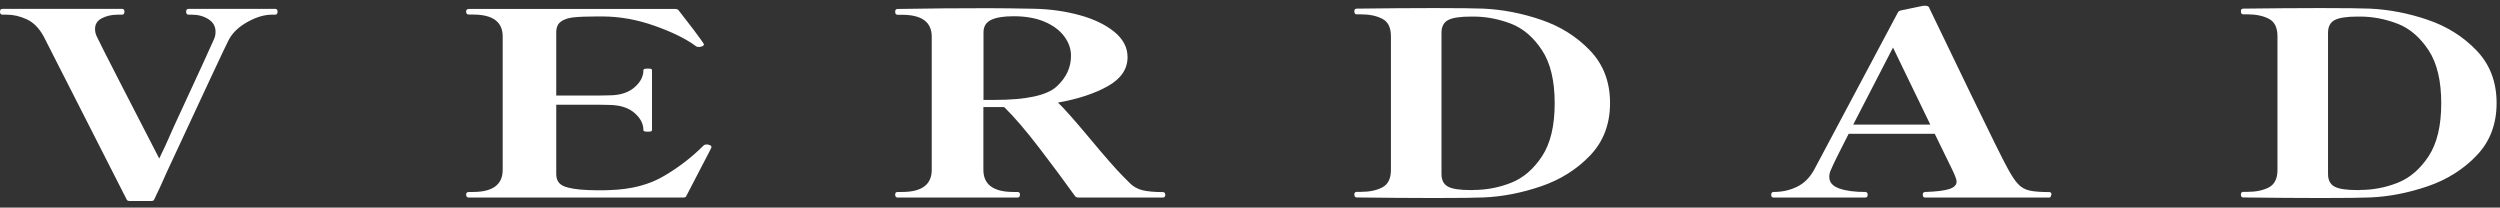
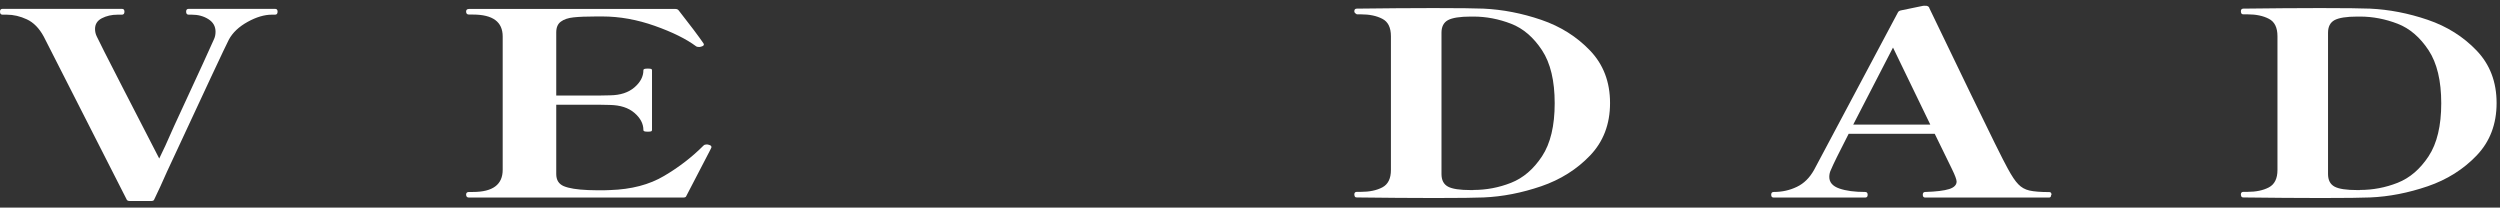
<svg xmlns="http://www.w3.org/2000/svg" width="277" height="23" viewBox="0 0 277 23" fill="none">
  <rect x="0" y="0" width="277" height="23" fill="#333333" stroke="none" />
  <path d="M14.027 22.088L4.848 4.055C4.345 3.125 3.722 2.493 2.98 2.146C2.239 1.799 1.497 1.626 0.755 1.626H0.278C0.093 1.626 0 1.514 0 1.291C0 1.08 0.093 0.981 0.278 0.981H13.511C13.696 0.981 13.789 1.08 13.789 1.291C13.789 1.514 13.696 1.626 13.511 1.626H13.034C12.371 1.626 11.789 1.762 11.285 2.022C10.782 2.282 10.53 2.679 10.53 3.212C10.53 3.509 10.597 3.795 10.729 4.055C10.914 4.464 11.855 6.323 13.55 9.62C15.246 12.917 16.61 15.569 17.643 17.564C18.014 16.833 18.57 15.619 19.312 13.921C22.067 7.971 23.524 4.798 23.683 4.402C23.816 4.142 23.882 3.844 23.882 3.522C23.882 2.915 23.617 2.456 23.087 2.121C22.557 1.787 21.948 1.626 21.259 1.626H20.902C20.716 1.626 20.623 1.514 20.623 1.291C20.623 1.08 20.716 0.981 20.902 0.981H30.478C30.664 0.981 30.756 1.08 30.756 1.291C30.756 1.514 30.664 1.626 30.478 1.626H30.121C29.299 1.626 28.412 1.886 27.445 2.419C26.478 2.952 25.776 3.609 25.352 4.402C25.008 5.059 22.73 9.917 18.517 18.99C17.988 20.192 17.511 21.233 17.087 22.101C17.06 22.212 16.941 22.274 16.729 22.274H14.385C14.199 22.274 14.08 22.212 14.027 22.101V22.088Z" fill="white" />
  <path d="M78.825 16.325C78.825 16.325 78.759 16.523 78.626 16.747L76.043 21.716C76.017 21.828 75.898 21.89 75.686 21.89H51.963C51.751 21.89 51.645 21.779 51.645 21.555C51.645 21.369 51.751 21.27 51.963 21.27H52.4C54.599 21.27 55.698 20.452 55.698 18.816V4.042C55.698 2.419 54.599 1.613 52.4 1.613H51.963C51.751 1.613 51.645 1.502 51.645 1.279C51.645 1.093 51.751 0.993 51.963 0.993H74.851C75.01 0.993 75.129 1.055 75.209 1.167C75.739 1.849 76.282 2.543 76.825 3.262C77.368 3.98 77.739 4.501 77.951 4.811L77.991 4.922C77.991 5.022 77.911 5.096 77.752 5.146C77.646 5.183 77.553 5.207 77.474 5.207C77.315 5.207 77.196 5.183 77.116 5.121C76.03 4.315 74.507 3.559 72.547 2.865C70.586 2.171 68.652 1.824 66.745 1.824H66.069C64.983 1.824 64.136 1.861 63.553 1.923C62.957 1.985 62.48 2.146 62.149 2.394C61.804 2.642 61.632 3.039 61.632 3.584V10.587H64.692C66.122 10.587 67.089 10.587 67.593 10.562C68.732 10.549 69.632 10.252 70.295 9.682C70.957 9.112 71.288 8.48 71.288 7.785C71.288 7.711 71.328 7.662 71.407 7.637C71.487 7.612 71.606 7.6 71.765 7.6C71.951 7.6 72.07 7.612 72.149 7.637C72.215 7.662 72.242 7.711 72.242 7.785V14.404C72.242 14.478 72.202 14.528 72.149 14.553C72.083 14.578 71.951 14.59 71.765 14.59C71.606 14.59 71.487 14.578 71.407 14.553C71.328 14.528 71.288 14.478 71.288 14.404C71.288 13.71 70.957 13.078 70.295 12.508C69.632 11.938 68.732 11.652 67.593 11.628C67.089 11.603 66.122 11.603 64.692 11.603H61.632V19.287C61.632 19.944 61.91 20.39 62.467 20.626C63.023 20.861 63.924 21.01 65.169 21.06C65.434 21.072 65.791 21.084 66.242 21.084C66.772 21.084 67.222 21.084 67.593 21.06C69.95 20.985 71.951 20.465 73.593 19.486C75.236 18.519 76.692 17.391 77.964 16.114C78.043 16.04 78.163 16.003 78.322 16.003C78.401 16.003 78.494 16.028 78.6 16.065C78.759 16.102 78.838 16.201 78.838 16.35V16.325H78.825Z" fill="white" />
-   <path d="M129.119 21.555C129.119 21.779 129.026 21.89 128.841 21.89H119.502C119.317 21.89 119.185 21.828 119.105 21.716C117.992 20.155 116.681 18.395 115.184 16.437C113.688 14.478 112.376 12.954 111.264 11.863H108.959V18.816C108.959 20.452 110.072 21.27 112.297 21.27H112.734C112.919 21.27 113.012 21.369 113.012 21.555C113.012 21.779 112.919 21.89 112.734 21.89H99.462C99.276 21.89 99.184 21.779 99.184 21.555C99.184 21.369 99.276 21.27 99.462 21.27H99.939C102.137 21.27 103.237 20.452 103.237 18.816V4.067C103.237 2.444 102.137 1.638 99.939 1.638H99.462C99.276 1.638 99.184 1.526 99.184 1.303C99.184 1.093 99.276 0.993 99.462 0.993C102.985 0.931 106.31 0.907 109.436 0.907C110.893 0.907 112.601 0.931 114.562 0.969C116.337 1.006 118.019 1.241 119.608 1.675C121.198 2.109 122.483 2.729 123.463 3.522C124.443 4.327 124.933 5.257 124.933 6.335C124.933 7.649 124.205 8.727 122.748 9.545C121.291 10.364 119.449 10.971 117.224 11.367C117.834 11.938 118.973 13.214 120.642 15.21C122.39 17.317 123.662 18.767 124.456 19.56C124.562 19.659 124.801 19.895 125.172 20.279C125.543 20.663 126.006 20.923 126.562 21.072C127.119 21.208 127.874 21.283 128.827 21.283C129.013 21.283 129.106 21.382 129.106 21.568H129.119V21.555ZM108.972 11.07H110.204C113.701 11.07 115.992 10.574 117.065 9.595C118.138 8.616 118.668 7.476 118.668 6.174C118.668 5.418 118.416 4.712 117.926 4.042C117.436 3.373 116.708 2.828 115.767 2.419C114.814 2.01 113.661 1.799 112.31 1.799C111.197 1.799 110.363 1.935 109.807 2.208C109.25 2.481 108.972 2.939 108.972 3.584V11.07Z" fill="white" />
-   <path d="M150.127 21.803C150.127 21.803 150.06 21.667 150.06 21.543C150.06 21.357 150.153 21.258 150.339 21.258H150.776C151.729 21.258 152.524 21.097 153.16 20.762C153.796 20.427 154.114 19.783 154.114 18.829V4.018C154.114 3.051 153.796 2.406 153.16 2.084C152.524 1.75 151.729 1.588 150.776 1.588H150.339C150.233 1.588 150.166 1.564 150.127 1.502C150.087 1.44 150.06 1.365 150.06 1.241C150.06 1.055 150.153 0.956 150.339 0.956C153.438 0.919 156.273 0.894 158.842 0.894C161.65 0.894 163.492 0.919 164.366 0.956C166.485 1.055 168.618 1.464 170.763 2.196C172.909 2.927 174.711 4.067 176.181 5.604C177.651 7.141 178.393 9.074 178.393 11.417C178.393 13.759 177.651 15.693 176.181 17.23C174.711 18.767 172.896 19.907 170.763 20.638C168.618 21.369 166.485 21.791 164.366 21.878C163.518 21.915 161.717 21.94 158.962 21.94C156.365 21.94 153.491 21.915 150.339 21.878C150.233 21.878 150.166 21.853 150.127 21.791V21.803ZM163.253 21.047C164.684 21.047 166.074 20.787 167.426 20.254C168.777 19.721 169.916 18.742 170.856 17.317C171.797 15.891 172.26 13.921 172.26 11.442C172.26 8.963 171.797 6.992 170.856 5.567C169.916 4.142 168.777 3.15 167.426 2.63C166.074 2.109 164.684 1.836 163.253 1.836H162.975C161.756 1.836 160.909 1.973 160.432 2.233C159.955 2.493 159.717 2.964 159.717 3.621V19.275C159.717 19.957 159.955 20.415 160.432 20.675C160.909 20.936 161.756 21.06 162.975 21.06H163.253V21.047Z" fill="white" />
+   <path d="M150.127 21.803C150.127 21.803 150.06 21.667 150.06 21.543C150.06 21.357 150.153 21.258 150.339 21.258H150.776C151.729 21.258 152.524 21.097 153.16 20.762C153.796 20.427 154.114 19.783 154.114 18.829V4.018C154.114 3.051 153.796 2.406 153.16 2.084C152.524 1.75 151.729 1.588 150.776 1.588H150.339C150.087 1.44 150.06 1.365 150.06 1.241C150.06 1.055 150.153 0.956 150.339 0.956C153.438 0.919 156.273 0.894 158.842 0.894C161.65 0.894 163.492 0.919 164.366 0.956C166.485 1.055 168.618 1.464 170.763 2.196C172.909 2.927 174.711 4.067 176.181 5.604C177.651 7.141 178.393 9.074 178.393 11.417C178.393 13.759 177.651 15.693 176.181 17.23C174.711 18.767 172.896 19.907 170.763 20.638C168.618 21.369 166.485 21.791 164.366 21.878C163.518 21.915 161.717 21.94 158.962 21.94C156.365 21.94 153.491 21.915 150.339 21.878C150.233 21.878 150.166 21.853 150.127 21.791V21.803ZM163.253 21.047C164.684 21.047 166.074 20.787 167.426 20.254C168.777 19.721 169.916 18.742 170.856 17.317C171.797 15.891 172.26 13.921 172.26 11.442C172.26 8.963 171.797 6.992 170.856 5.567C169.916 4.142 168.777 3.15 167.426 2.63C166.074 2.109 164.684 1.836 163.253 1.836H162.975C161.756 1.836 160.909 1.973 160.432 2.233C159.955 2.493 159.717 2.964 159.717 3.621V19.275C159.717 19.957 159.955 20.415 160.432 20.675C160.909 20.936 161.756 21.06 162.975 21.06H163.253V21.047Z" fill="white" />
  <path d="M227.269 21.58C227.269 21.791 227.19 21.89 227.031 21.89H213.322C213.136 21.89 213.044 21.791 213.044 21.58C213.044 21.369 213.136 21.27 213.322 21.27C214.54 21.233 215.415 21.122 215.971 20.948C216.514 20.775 216.792 20.489 216.792 20.118C216.792 19.895 216.62 19.436 216.276 18.73L214.368 14.825H204.831C203.745 16.932 203.096 18.259 202.884 18.779C202.752 19.039 202.685 19.312 202.685 19.597C202.685 20.204 203.056 20.626 203.798 20.886C204.54 21.146 205.494 21.27 206.659 21.27C206.845 21.27 206.937 21.369 206.937 21.58C206.937 21.791 206.845 21.89 206.659 21.89H196.526C196.341 21.89 196.248 21.791 196.248 21.58C196.248 21.369 196.341 21.27 196.526 21.27C197.453 21.27 198.301 21.084 199.096 20.7C199.877 20.328 200.5 19.709 200.99 18.841L210.288 1.378C210.341 1.266 210.447 1.192 210.606 1.155L213.07 0.646C213.176 0.634 213.308 0.634 213.467 0.646C213.653 0.684 213.759 0.783 213.785 0.931C214.607 2.642 216.13 5.802 218.355 10.401C220.58 14.999 221.945 17.75 222.448 18.655C222.898 19.486 223.282 20.068 223.627 20.415C223.958 20.762 224.369 20.998 224.859 21.109C225.349 21.221 226.077 21.283 227.071 21.283C227.23 21.283 227.309 21.382 227.309 21.593H227.269V21.58ZM213.878 13.809L209.745 5.269L205.335 13.809H213.878Z" fill="white" />
  <path d="M248.357 21.803C248.357 21.803 248.29 21.667 248.29 21.543C248.29 21.357 248.383 21.258 248.568 21.258H249.006C249.959 21.258 250.754 21.097 251.39 20.762C252.026 20.427 252.343 19.783 252.343 18.829V4.018C252.343 3.051 252.026 2.406 251.39 2.084C250.754 1.75 249.959 1.588 249.006 1.588H248.568C248.462 1.588 248.396 1.564 248.357 1.502C248.317 1.44 248.29 1.365 248.29 1.241C248.29 1.055 248.383 0.956 248.568 0.956C251.668 0.919 254.503 0.894 257.072 0.894C259.88 0.894 261.721 0.919 262.596 0.956C264.715 1.055 266.847 1.464 268.993 2.196C271.139 2.927 272.941 4.067 274.411 5.604C275.881 7.141 276.623 9.074 276.623 11.417C276.623 13.759 275.881 15.693 274.411 17.23C272.941 18.767 271.126 19.907 268.993 20.638C266.847 21.369 264.715 21.791 262.596 21.878C261.748 21.915 259.946 21.94 257.191 21.94C254.595 21.94 251.721 21.915 248.568 21.878C248.462 21.878 248.396 21.853 248.357 21.791V21.803ZM261.483 21.047C262.914 21.047 264.304 20.787 265.655 20.254C267.006 19.721 268.146 18.742 269.086 17.317C270.026 15.891 270.49 13.921 270.49 11.442C270.49 8.963 270.026 6.992 269.086 5.567C268.146 4.142 267.006 3.15 265.655 2.63C264.304 2.109 262.914 1.836 261.483 1.836H261.205C259.986 1.836 259.139 1.973 258.662 2.233C258.185 2.493 257.946 2.964 257.946 3.621V19.275C257.946 19.957 258.185 20.415 258.662 20.675C259.139 20.936 259.986 21.06 261.205 21.06H261.483V21.047Z" fill="white" />
</svg>